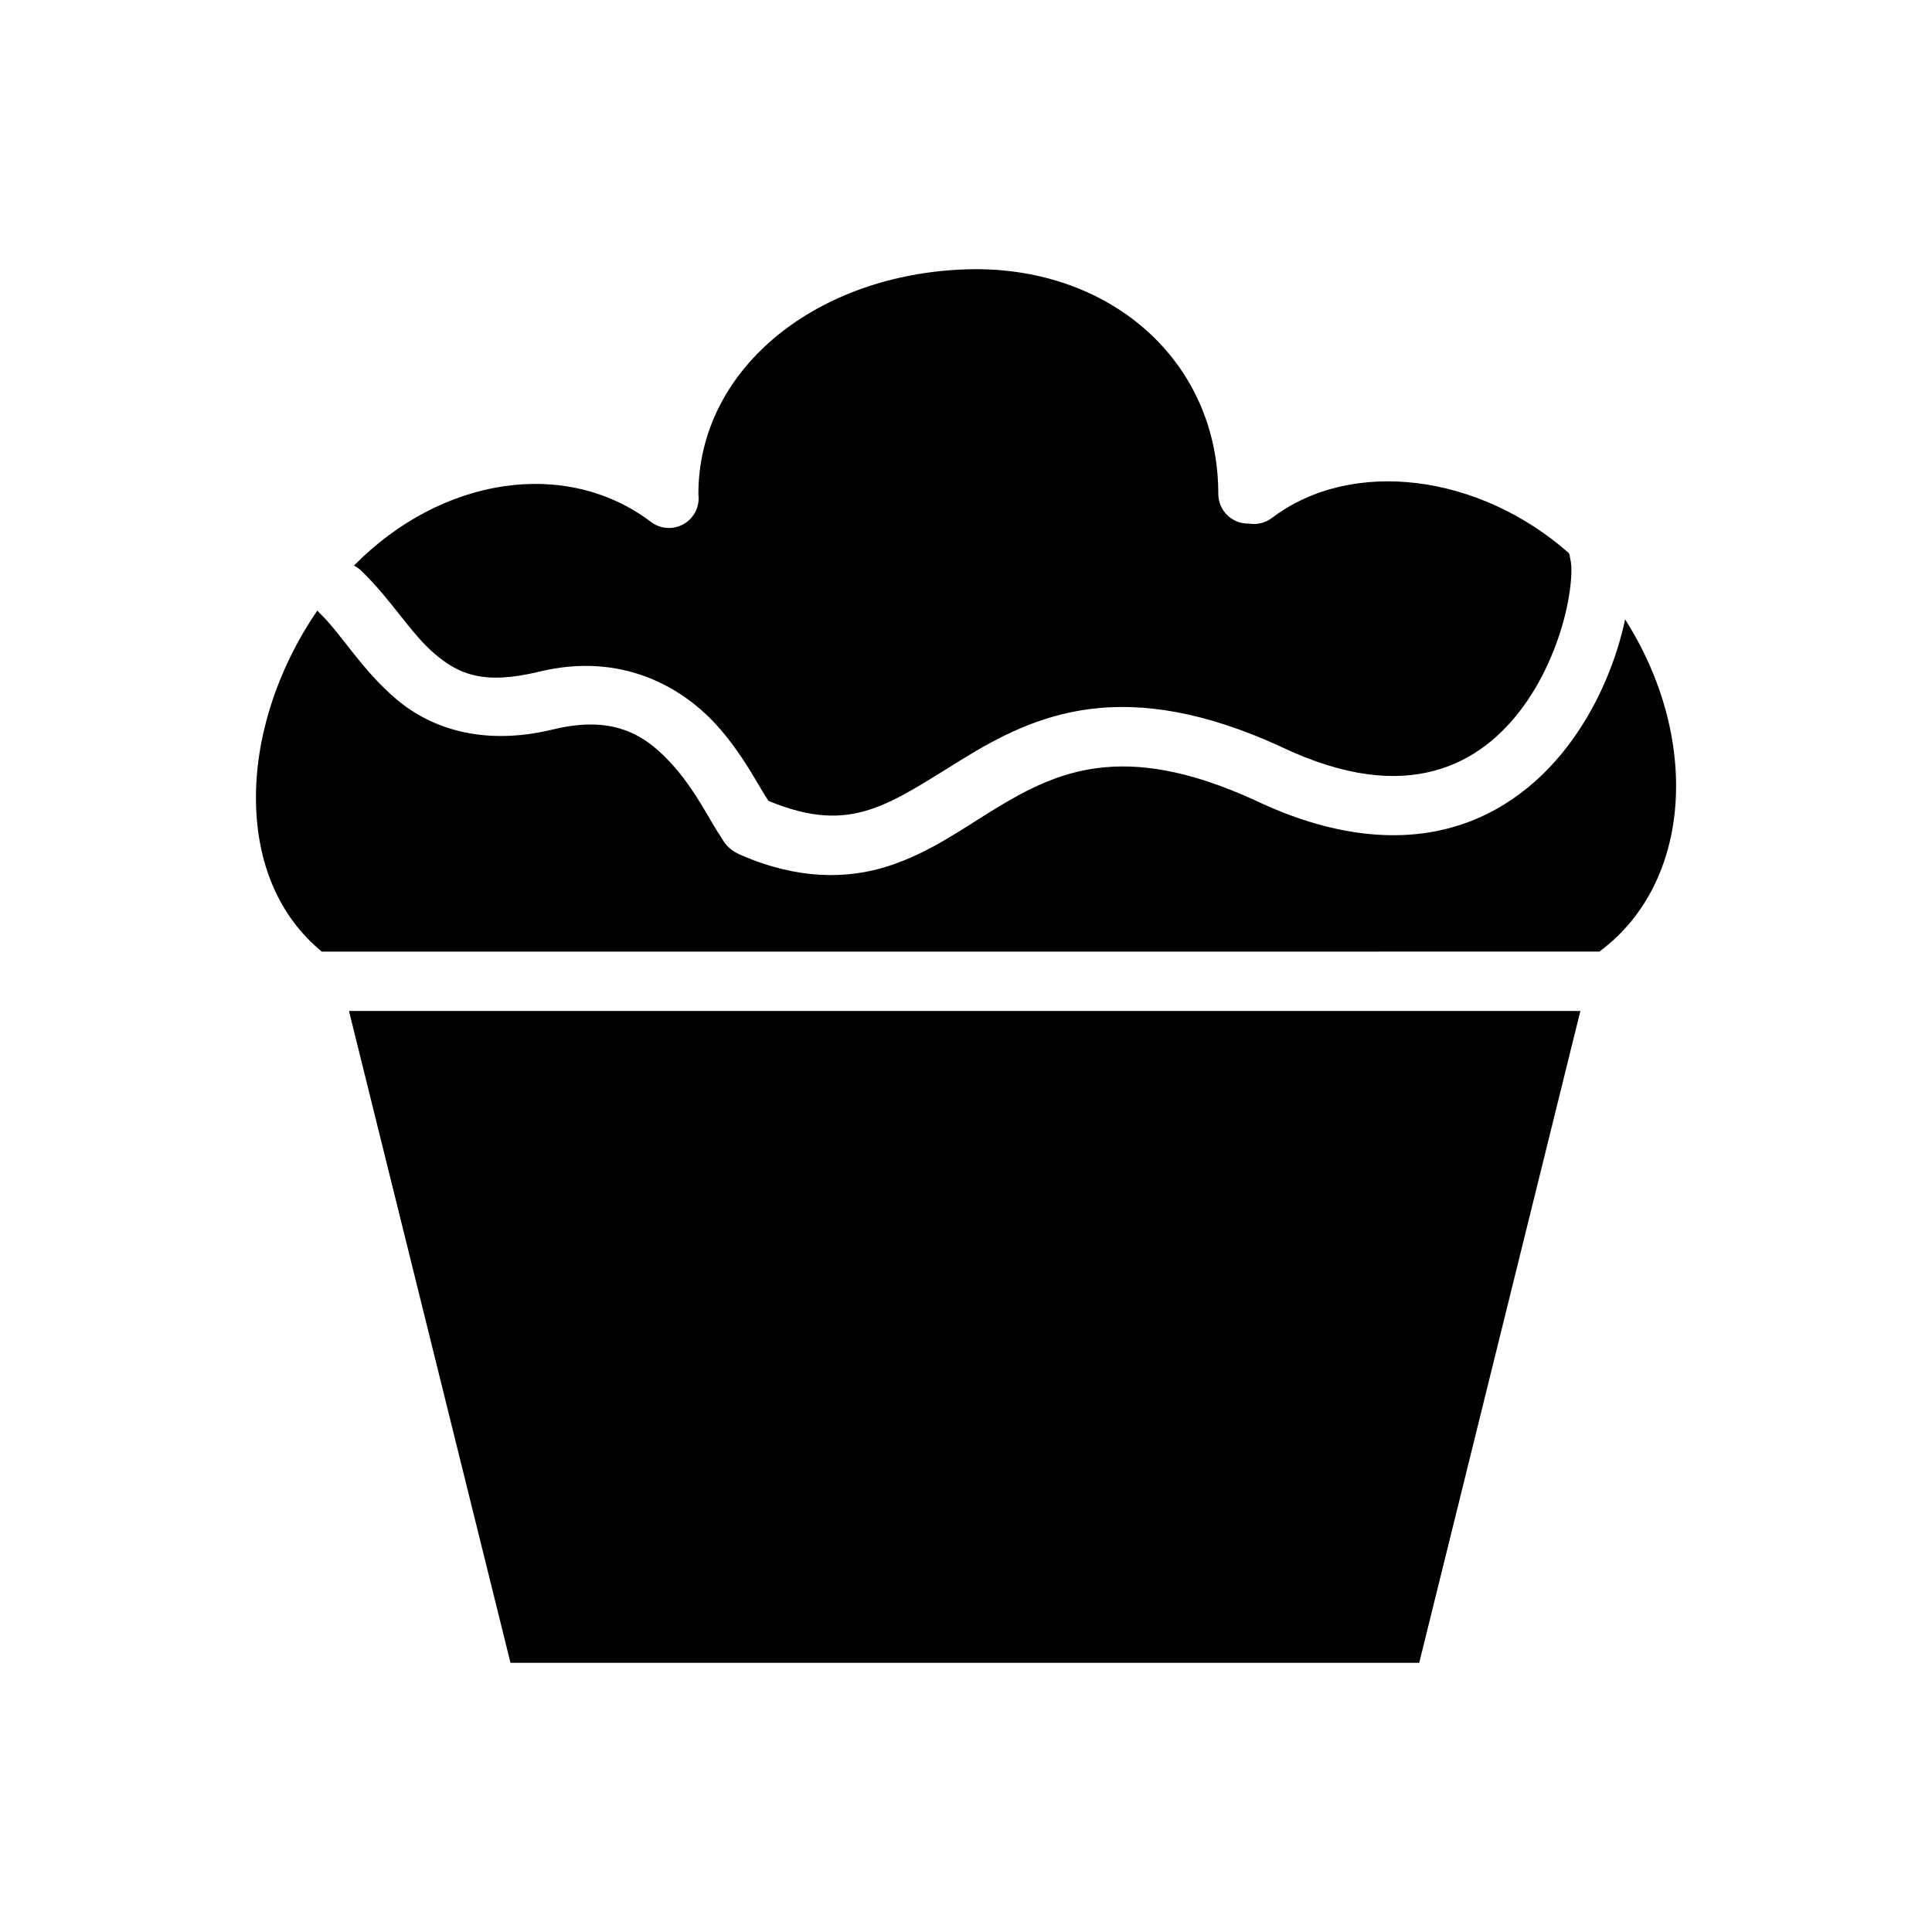
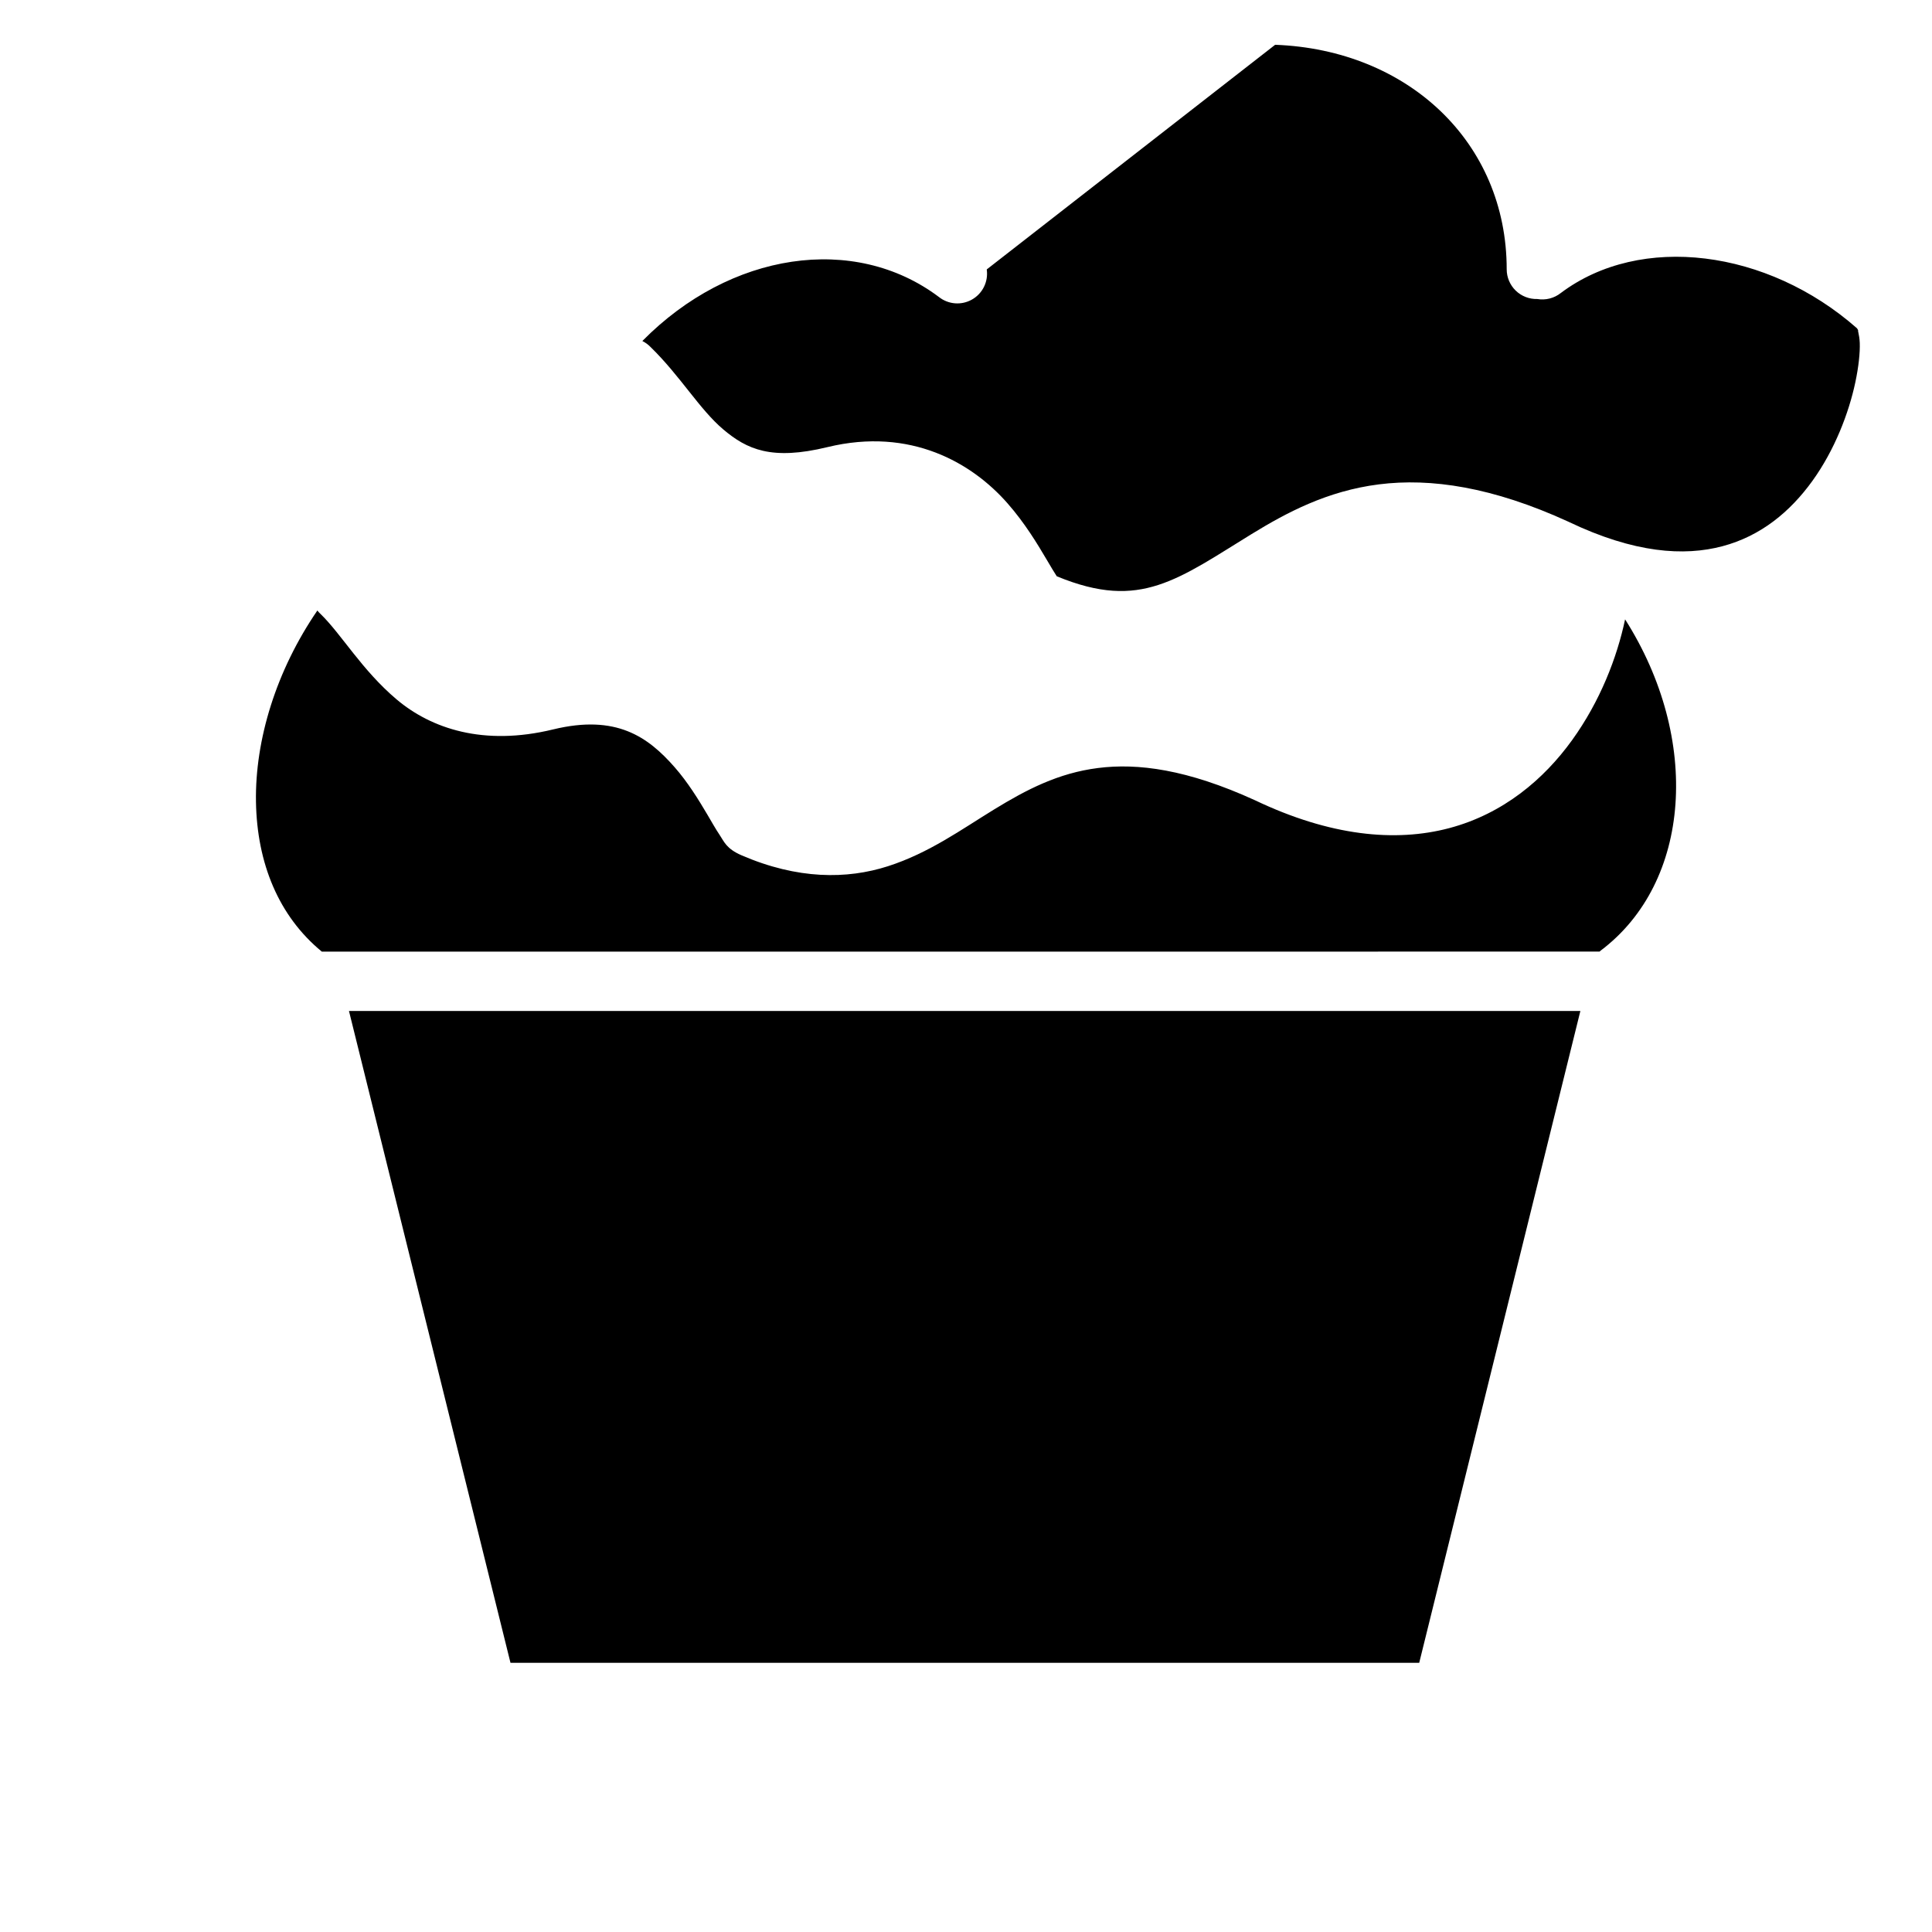
<svg xmlns="http://www.w3.org/2000/svg" fill="#000000" width="800px" height="800px" version="1.1" viewBox="144 144 512 512">
-   <path d="m405.51 215.39c-2.348-0.09-4.727-0.059-7.148 0.059-39.27 1.98-69.281 26.996-69.281 59.457v-0.004 0.121c0.418 3.184-1.137 6.301-3.934 7.879-2.797 1.582-6.269 1.305-8.781-0.699-22.406-16.832-55.301-11.926-78.566 11.684 0.801 0.398 1.527 0.93 2.152 1.57 7.883 7.668 13 16.539 19.281 21.848 6.281 5.309 12.805 8.305 27.613 4.703 22.109-5.371 38.375 4.238 47.707 14.867 4.668 5.312 7.981 10.863 10.395 14.945 1.133 1.914 2.027 3.43 2.676 4.414 11.406 4.711 19.297 4.746 26.844 2.32 7.789-2.504 15.559-7.852 24.754-13.484 9.195-5.633 19.977-11.445 33.762-13.191 13.789-1.746 30.148 0.695 50.215 9.887 0.039 0.02 0.078 0.039 0.121 0.059 17.391 8.301 30.547 9.148 40.73 6.441 10.184-2.703 17.945-9.148 23.832-17.312 5.887-8.164 9.656-17.996 11.379-26.152 0.863-4.078 1.258-7.789 1.168-10.395-0.09-2.383-0.766-3.793-0.324-3.215l-0.004 0.004c-0.145-0.219-0.281-0.445-0.402-0.676-23.754-20.93-57.348-25.246-78.488-9.363-1.758 1.398-4.031 1.98-6.242 1.598-2.129 0.062-4.191-0.742-5.719-2.223-1.523-1.484-2.387-3.519-2.387-5.648 0-33.656-26.16-58.18-61.363-59.5zm-177.41 90.406c-10.906 15.914-16.535 34.254-16.266 50.691 0.27 16.262 6 30.289 17.449 39.699l338.61-0.004c0.09-0.082 0.176-0.16 0.27-0.238 24.129-18.129 26.629-56.137 6.504-87.809-2.144 10.113-6.594 21.668-14.051 32.012-7.473 10.363-18.227 19.508-32.535 23.309-14.309 3.801-31.621 2.102-51.492-7.379-18.031-8.234-31.113-9.879-41.605-8.547-10.523 1.332-18.941 5.719-27.551 10.992-8.613 5.273-17.242 11.543-28.121 15.035-10.879 3.492-23.949 3.531-38.82-2.906-4.016-1.738-4.609-3.641-5.75-5.336s-2.137-3.496-3.305-5.473c-2.336-3.953-5.152-8.535-8.672-12.547-7.043-8.02-15.449-14.059-32.18-9.992-18.484 4.492-32.344-0.238-41.496-7.965-9.152-7.738-14.578-17.219-20.109-22.602h-0.004c-0.312-0.289-0.602-0.602-0.863-0.938zm8.379 106.12 42.805 172.75h240.82l42.711-172.75z" />
+   <path d="m405.51 215.39v-0.004 0.121c0.418 3.184-1.137 6.301-3.934 7.879-2.797 1.582-6.269 1.305-8.781-0.699-22.406-16.832-55.301-11.926-78.566 11.684 0.801 0.398 1.527 0.93 2.152 1.57 7.883 7.668 13 16.539 19.281 21.848 6.281 5.309 12.805 8.305 27.613 4.703 22.109-5.371 38.375 4.238 47.707 14.867 4.668 5.312 7.981 10.863 10.395 14.945 1.133 1.914 2.027 3.43 2.676 4.414 11.406 4.711 19.297 4.746 26.844 2.32 7.789-2.504 15.559-7.852 24.754-13.484 9.195-5.633 19.977-11.445 33.762-13.191 13.789-1.746 30.148 0.695 50.215 9.887 0.039 0.02 0.078 0.039 0.121 0.059 17.391 8.301 30.547 9.148 40.73 6.441 10.184-2.703 17.945-9.148 23.832-17.312 5.887-8.164 9.656-17.996 11.379-26.152 0.863-4.078 1.258-7.789 1.168-10.395-0.09-2.383-0.766-3.793-0.324-3.215l-0.004 0.004c-0.145-0.219-0.281-0.445-0.402-0.676-23.754-20.93-57.348-25.246-78.488-9.363-1.758 1.398-4.031 1.98-6.242 1.598-2.129 0.062-4.191-0.742-5.719-2.223-1.523-1.484-2.387-3.519-2.387-5.648 0-33.656-26.16-58.18-61.363-59.5zm-177.41 90.406c-10.906 15.914-16.535 34.254-16.266 50.691 0.27 16.262 6 30.289 17.449 39.699l338.61-0.004c0.09-0.082 0.176-0.16 0.27-0.238 24.129-18.129 26.629-56.137 6.504-87.809-2.144 10.113-6.594 21.668-14.051 32.012-7.473 10.363-18.227 19.508-32.535 23.309-14.309 3.801-31.621 2.102-51.492-7.379-18.031-8.234-31.113-9.879-41.605-8.547-10.523 1.332-18.941 5.719-27.551 10.992-8.613 5.273-17.242 11.543-28.121 15.035-10.879 3.492-23.949 3.531-38.82-2.906-4.016-1.738-4.609-3.641-5.75-5.336s-2.137-3.496-3.305-5.473c-2.336-3.953-5.152-8.535-8.672-12.547-7.043-8.02-15.449-14.059-32.18-9.992-18.484 4.492-32.344-0.238-41.496-7.965-9.152-7.738-14.578-17.219-20.109-22.602h-0.004c-0.312-0.289-0.602-0.602-0.863-0.938zm8.379 106.12 42.805 172.75h240.82l42.711-172.75z" />
</svg>